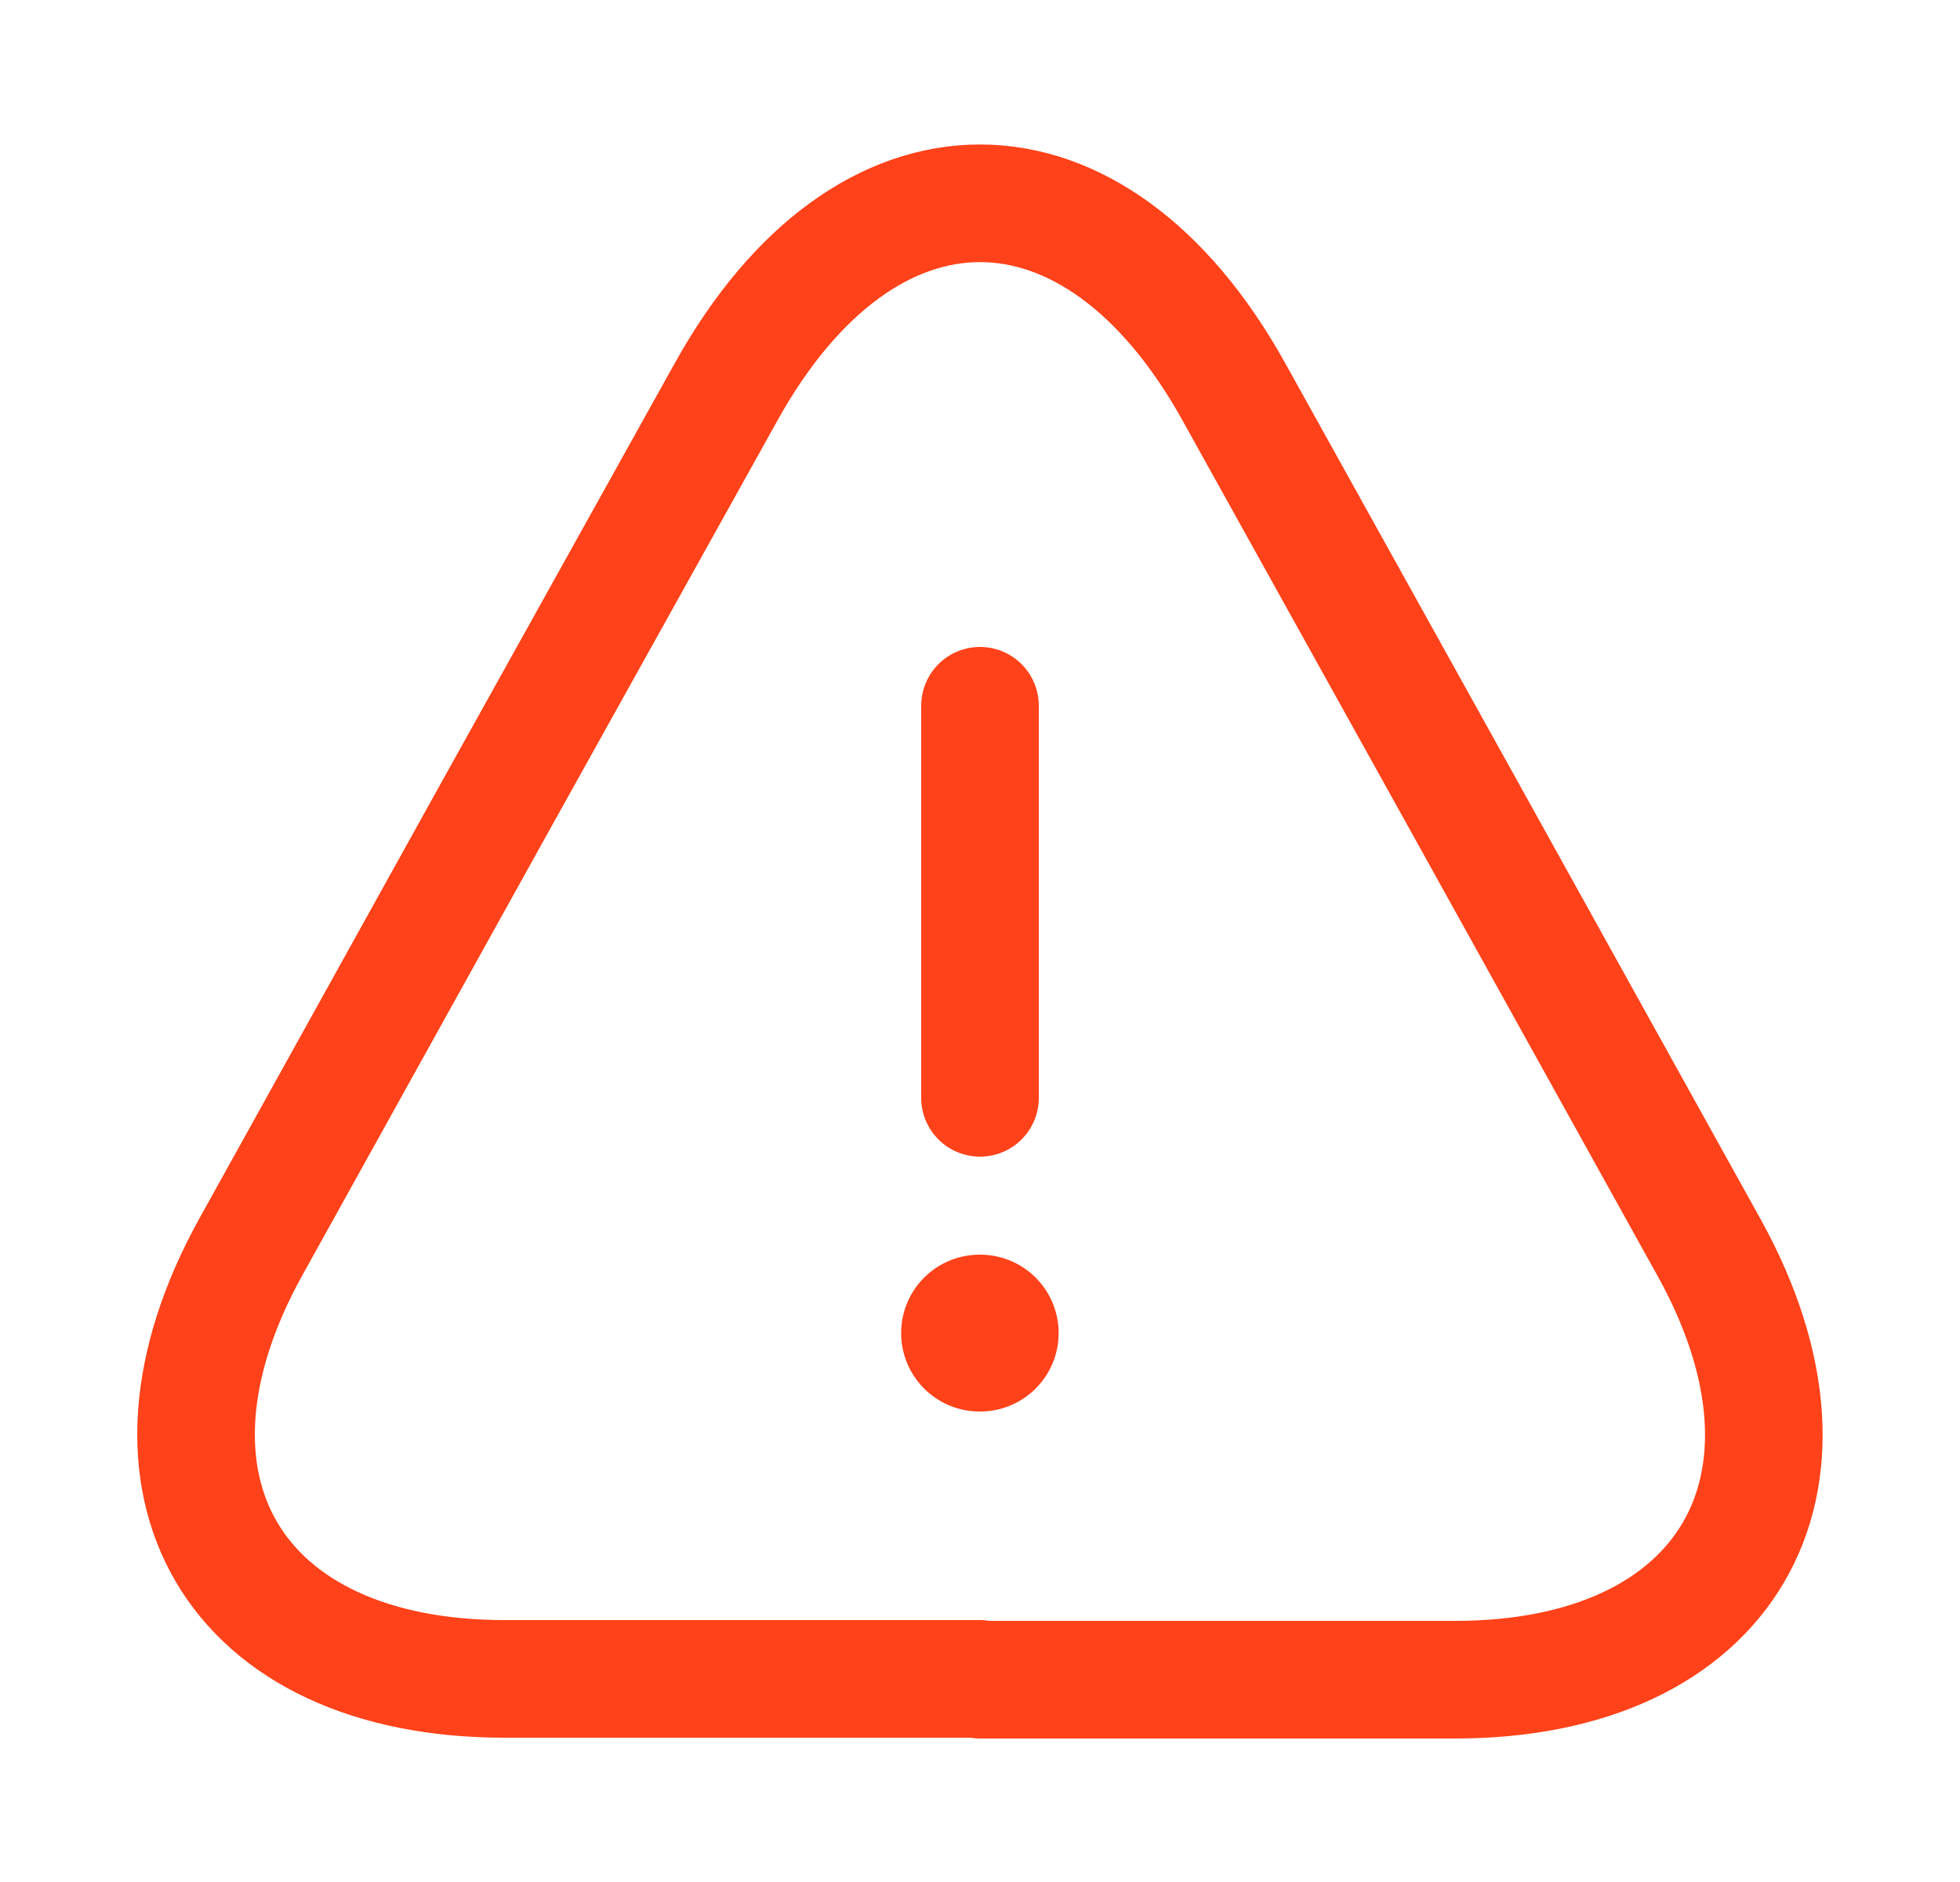
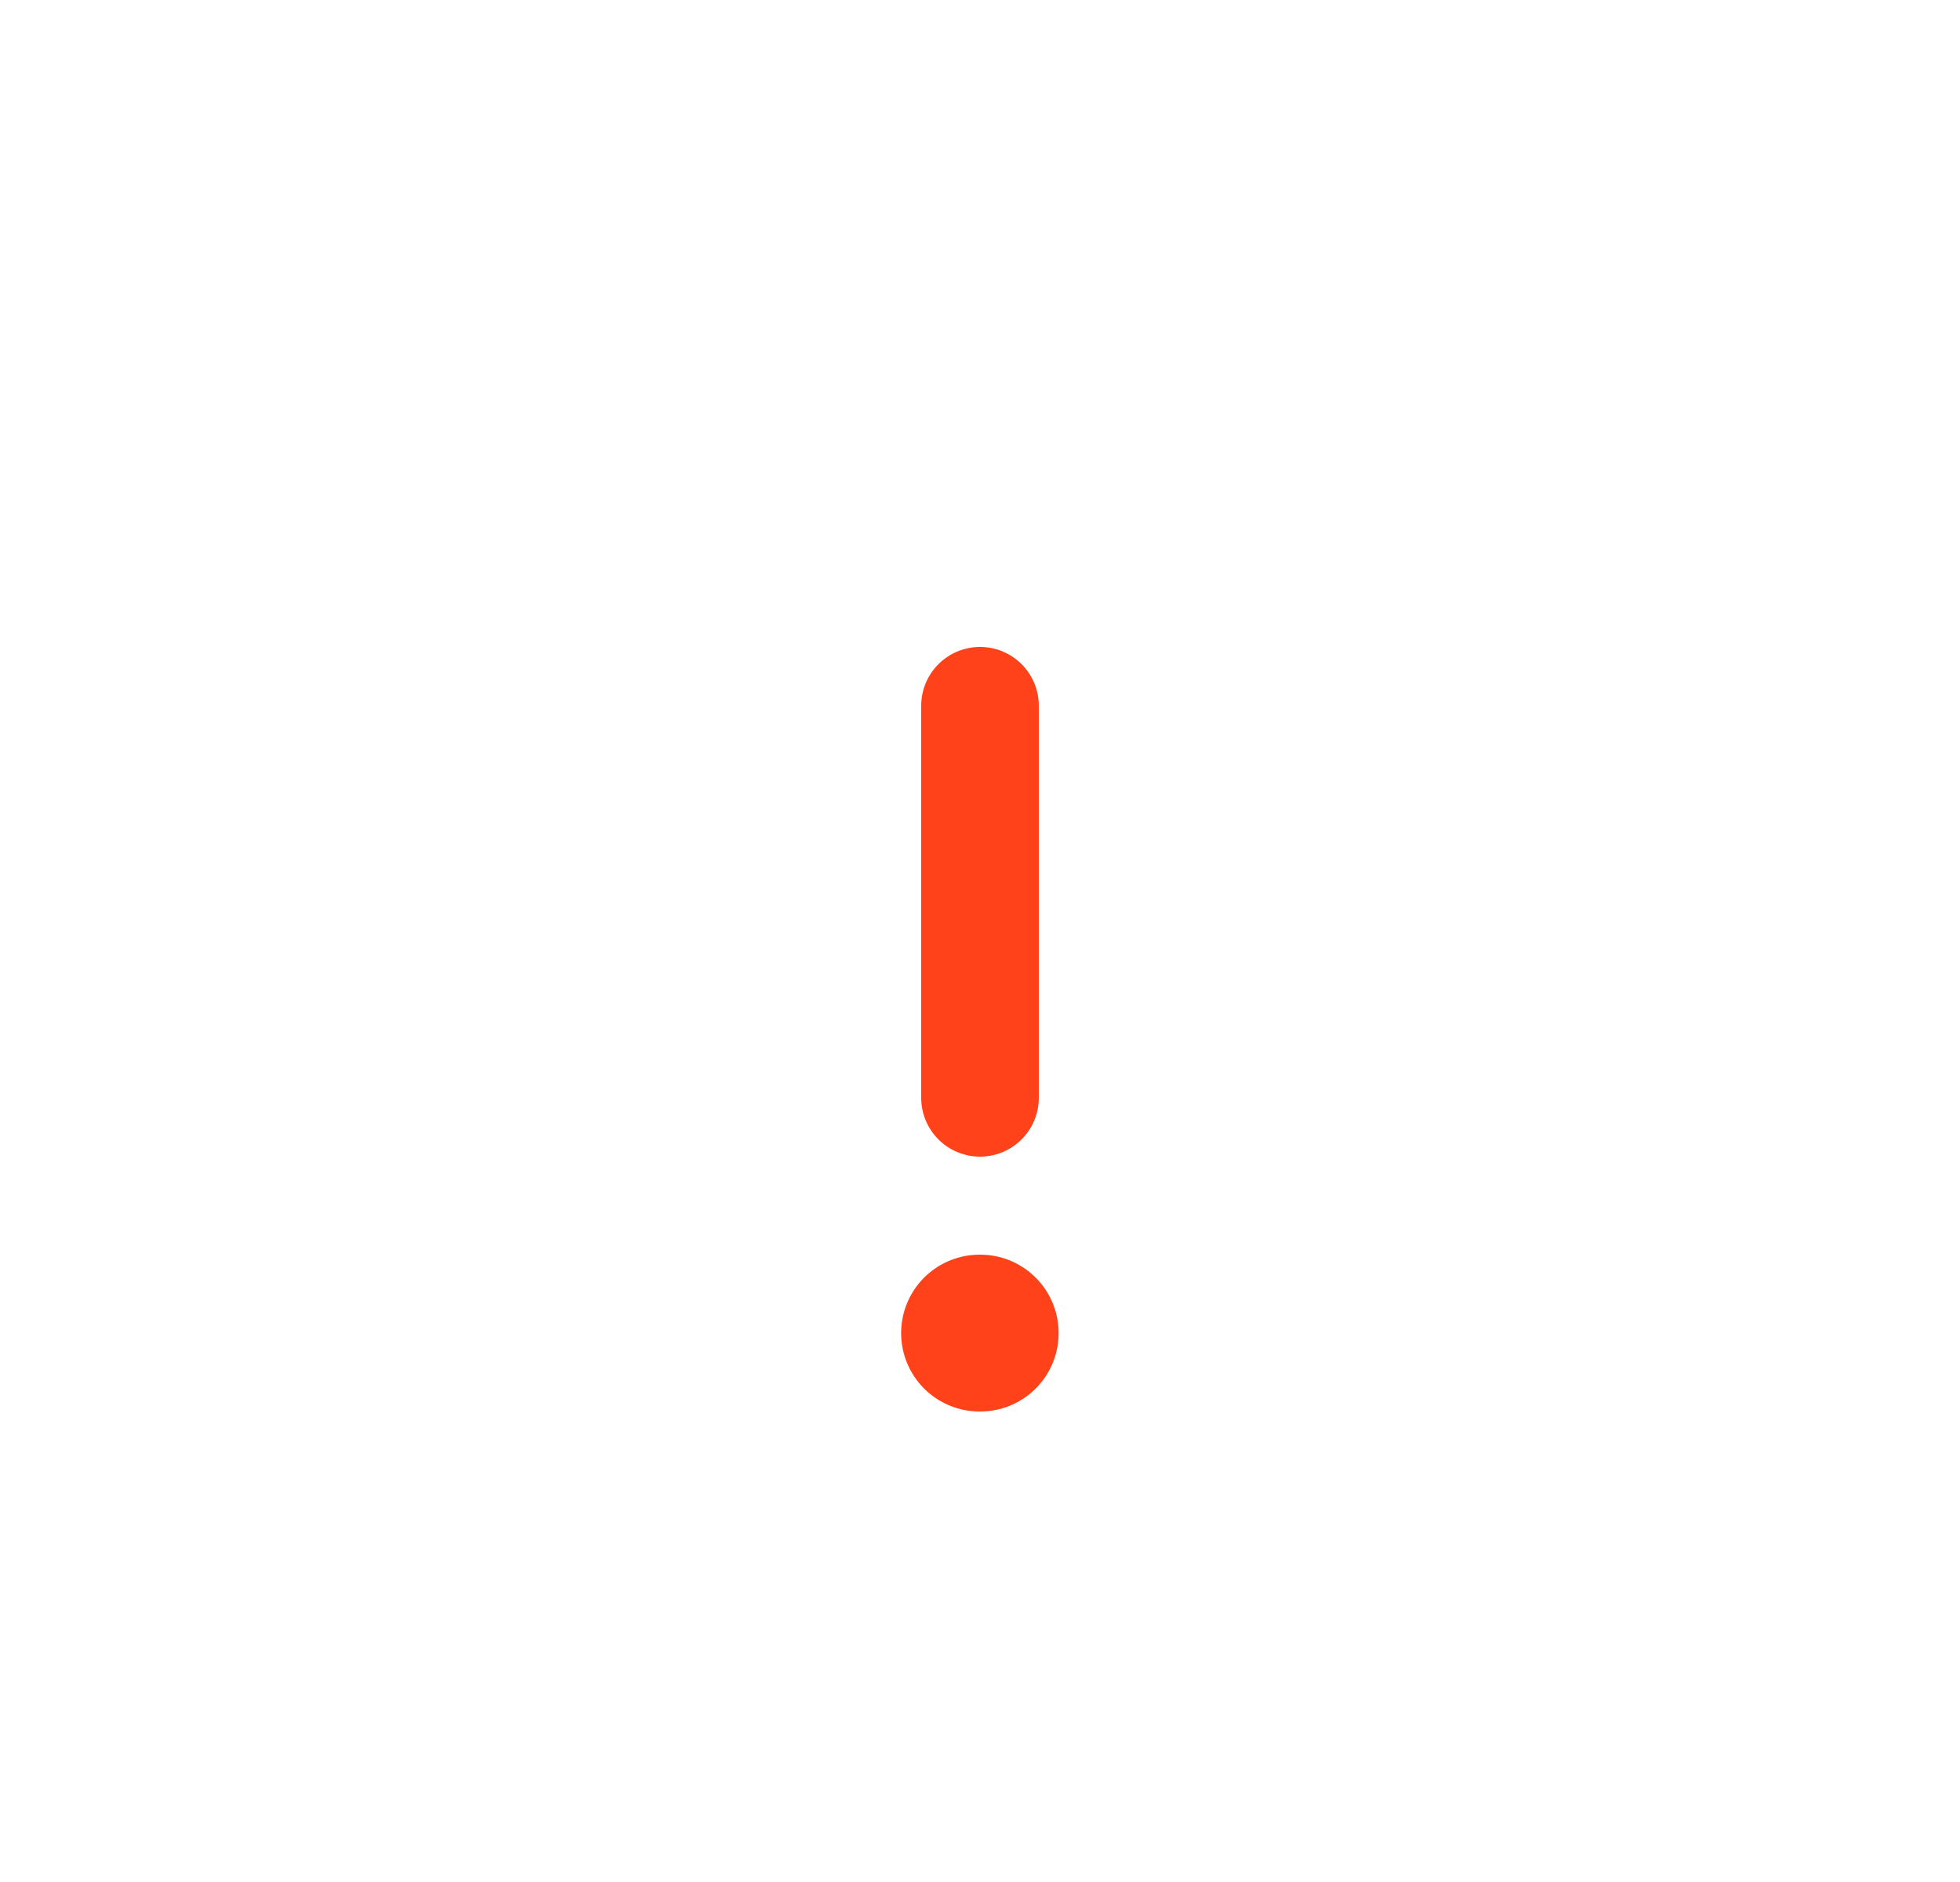
<svg xmlns="http://www.w3.org/2000/svg" width="25" height="24" viewBox="0 0 25 24" fill="none">
  <path d="M12.5 9V14" stroke="#FF4219" stroke-width="1.5" stroke-linecap="round" stroke-linejoin="round" />
-   <path d="M12.5 21.41H6.44C2.97 21.41 1.52 18.93 3.2 15.9L6.32 10.28L9.26 5C11.04 1.79 13.96 1.79 15.74 5L18.68 10.29L21.8 15.91C23.48 18.94 22.02 21.42 18.56 21.42H12.5V21.41Z" stroke="#FF4219" stroke-width="1.5" stroke-linecap="round" stroke-linejoin="round" />
  <path d="M12.494 17H12.503" stroke="#FF4219" stroke-width="2" stroke-linecap="round" stroke-linejoin="round" />
</svg>